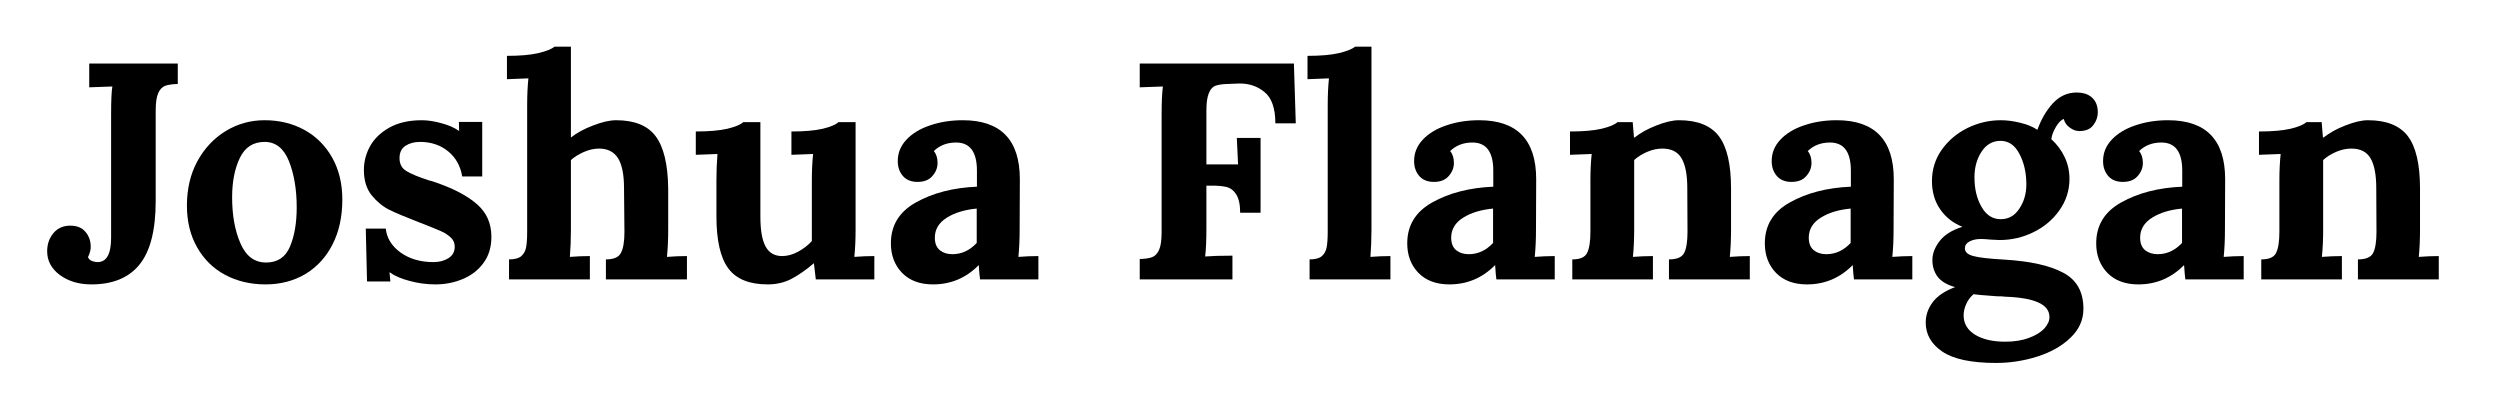
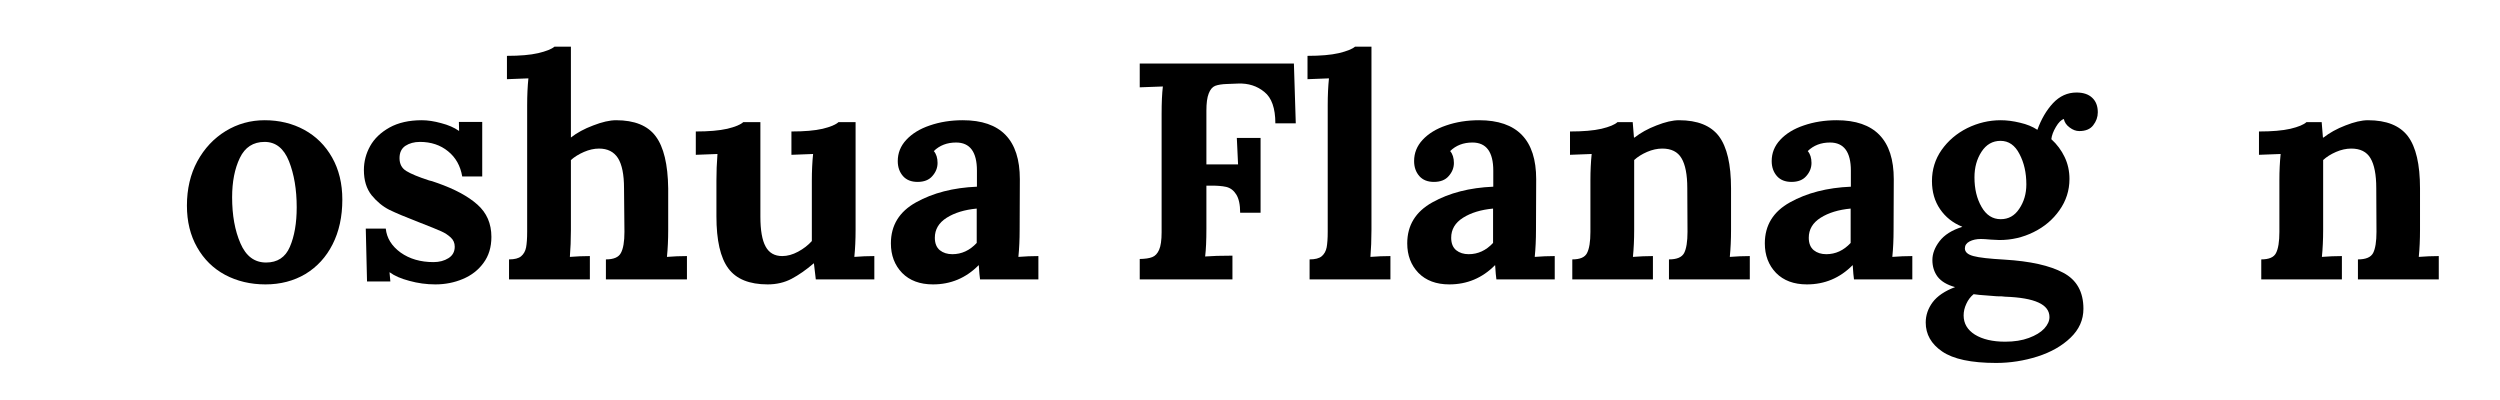
<svg xmlns="http://www.w3.org/2000/svg" width="250" zoomAndPan="magnify" viewBox="0 0 187.5 30" height="40" preserveAspectRatio="xMidYMid meet" version="1.2">
  <defs />
  <g id="570295d64f">
    <g style="fill:#000000;fill-opacity:1;">
      <g transform="translate(3.521, 20.955)">
-         <path style="stroke:none" d="M 3.328 0.375 C 2.398 0.375 1.613 0.141 0.969 -0.328 C 0.332 -0.805 0.016 -1.398 0.016 -2.109 C 0.016 -2.641 0.172 -3.094 0.484 -3.469 C 0.797 -3.844 1.219 -4.031 1.75 -4.031 C 2.25 -4.031 2.625 -3.879 2.875 -3.578 C 3.133 -3.285 3.27 -2.93 3.281 -2.516 C 3.301 -2.273 3.234 -1.992 3.078 -1.672 C 3.141 -1.523 3.242 -1.426 3.391 -1.375 C 3.535 -1.32 3.672 -1.297 3.797 -1.297 C 4.473 -1.297 4.812 -1.906 4.812 -3.125 L 4.812 -12.391 C 4.812 -13.422 4.844 -14.113 4.906 -14.469 L 3.172 -14.406 L 3.172 -16.188 L 9.812 -16.188 L 9.812 -14.656 C 9.395 -14.645 9.078 -14.598 8.859 -14.516 C 8.641 -14.43 8.469 -14.25 8.344 -13.969 C 8.219 -13.688 8.156 -13.25 8.156 -12.656 L 8.156 -5.875 C 8.156 -3.695 7.75 -2.109 6.938 -1.109 C 6.133 -0.117 4.93 0.375 3.328 0.375 Z M 3.328 0.375 " />
-       </g>
+         </g>
    </g>
    <g style="fill:#000000;fill-opacity:1;">
      <g transform="translate(13.3, 20.955)">
        <path style="stroke:none" d="M 6.609 0.375 C 5.484 0.375 4.473 0.133 3.578 -0.344 C 2.691 -0.82 1.992 -1.508 1.484 -2.406 C 0.973 -3.301 0.719 -4.344 0.719 -5.531 C 0.719 -6.781 0.977 -7.891 1.5 -8.859 C 2.031 -9.828 2.738 -10.582 3.625 -11.125 C 4.508 -11.664 5.484 -11.938 6.547 -11.938 C 7.648 -11.938 8.641 -11.695 9.516 -11.219 C 10.398 -10.738 11.098 -10.047 11.609 -9.141 C 12.117 -8.242 12.375 -7.191 12.375 -5.984 C 12.375 -4.703 12.129 -3.582 11.641 -2.625 C 11.16 -1.676 10.484 -0.938 9.609 -0.406 C 8.734 0.113 7.734 0.375 6.609 0.375 Z M 6.656 -1.266 C 7.508 -1.266 8.102 -1.656 8.438 -2.438 C 8.781 -3.227 8.953 -4.219 8.953 -5.406 C 8.953 -6.738 8.758 -7.891 8.375 -8.859 C 7.988 -9.828 7.379 -10.312 6.547 -10.312 C 5.691 -10.312 5.07 -9.91 4.688 -9.109 C 4.301 -8.305 4.109 -7.32 4.109 -6.156 C 4.109 -4.812 4.316 -3.66 4.734 -2.703 C 5.148 -1.742 5.789 -1.266 6.656 -1.266 Z M 6.656 -1.266 " />
      </g>
    </g>
    <g style="fill:#000000;fill-opacity:1;">
      <g transform="translate(26.386, 20.955)">
        <path style="stroke:none" d="M 6.266 0.375 C 5.598 0.375 4.945 0.285 4.312 0.109 C 3.688 -0.055 3.195 -0.27 2.844 -0.531 L 2.828 -0.531 L 2.891 0.156 L 1.141 0.156 L 1.047 -3.812 L 2.547 -3.812 C 2.617 -3.102 2.988 -2.504 3.656 -2.016 C 4.332 -1.535 5.156 -1.297 6.125 -1.297 C 6.562 -1.297 6.938 -1.395 7.25 -1.594 C 7.562 -1.789 7.719 -2.078 7.719 -2.453 C 7.719 -2.734 7.617 -2.961 7.422 -3.141 C 7.223 -3.328 6.984 -3.484 6.703 -3.609 C 6.43 -3.734 5.879 -3.957 5.047 -4.281 C 4.055 -4.664 3.312 -4.977 2.812 -5.219 C 2.32 -5.469 1.879 -5.832 1.484 -6.312 C 1.098 -6.801 0.906 -7.43 0.906 -8.203 C 0.906 -8.836 1.062 -9.438 1.375 -10 C 1.688 -10.562 2.172 -11.023 2.828 -11.391 C 3.484 -11.754 4.289 -11.938 5.25 -11.938 C 5.695 -11.938 6.18 -11.863 6.703 -11.719 C 7.234 -11.582 7.676 -11.391 8.031 -11.141 L 8.047 -11.141 L 8.031 -11.812 L 9.781 -11.812 L 9.781 -7.719 L 8.281 -7.719 C 8.145 -8.52 7.789 -9.148 7.219 -9.609 C 6.645 -10.078 5.941 -10.312 5.109 -10.312 C 4.68 -10.312 4.316 -10.211 4.016 -10.016 C 3.723 -9.816 3.578 -9.508 3.578 -9.094 C 3.578 -8.656 3.75 -8.332 4.094 -8.125 C 4.438 -7.914 5.004 -7.68 5.797 -7.422 C 5.891 -7.41 6.094 -7.348 6.406 -7.234 C 7.719 -6.773 8.723 -6.234 9.422 -5.609 C 10.117 -4.992 10.469 -4.188 10.469 -3.188 C 10.469 -2.414 10.27 -1.766 9.875 -1.234 C 9.488 -0.703 8.973 -0.301 8.328 -0.031 C 7.691 0.238 7.004 0.375 6.266 0.375 Z M 6.266 0.375 " />
      </g>
    </g>
    <g style="fill:#000000;fill-opacity:1;">
      <g transform="translate(37.599, 20.955)">
        <path style="stroke:none" d="M 0.578 -1.5 C 0.992 -1.5 1.297 -1.578 1.484 -1.734 C 1.68 -1.898 1.805 -2.125 1.859 -2.406 C 1.91 -2.688 1.938 -3.07 1.938 -3.562 L 1.938 -13.062 C 1.938 -13.801 1.969 -14.473 2.031 -15.078 L 0.422 -15.016 L 0.422 -16.766 C 1.391 -16.766 2.172 -16.832 2.766 -16.969 C 3.367 -17.113 3.773 -17.273 3.984 -17.453 L 5.219 -17.453 L 5.219 -10.641 C 5.664 -10.992 6.223 -11.297 6.891 -11.547 C 7.555 -11.805 8.129 -11.938 8.609 -11.938 C 9.992 -11.938 10.984 -11.535 11.578 -10.734 C 12.18 -9.93 12.492 -8.629 12.516 -6.828 L 12.516 -3.719 C 12.516 -2.977 12.484 -2.301 12.422 -1.688 C 12.91 -1.727 13.41 -1.75 13.922 -1.75 L 13.922 0 L 7.844 0 L 7.844 -1.5 C 8.426 -1.5 8.801 -1.66 8.969 -1.984 C 9.145 -2.305 9.234 -2.832 9.234 -3.562 L 9.203 -6.844 C 9.203 -7.863 9.051 -8.613 8.75 -9.094 C 8.445 -9.57 7.973 -9.812 7.328 -9.812 C 6.961 -9.812 6.586 -9.727 6.203 -9.562 C 5.816 -9.395 5.488 -9.191 5.219 -8.953 L 5.219 -3.719 C 5.219 -2.977 5.191 -2.301 5.141 -1.688 C 5.641 -1.727 6.141 -1.75 6.641 -1.75 L 6.641 0 L 0.578 0 Z M 0.578 -1.5 " />
      </g>
    </g>
    <g style="fill:#000000;fill-opacity:1;">
      <g transform="translate(51.841, 20.955)">
        <path style="stroke:none" d="M 5.734 0.375 C 4.359 0.375 3.375 -0.023 2.781 -0.828 C 2.188 -1.629 1.891 -2.93 1.891 -4.734 L 1.891 -7.406 C 1.891 -8.051 1.914 -8.719 1.969 -9.406 L 0.344 -9.344 L 0.344 -11.094 C 1.312 -11.094 2.098 -11.16 2.703 -11.297 C 3.305 -11.441 3.707 -11.609 3.906 -11.797 L 5.188 -11.797 L 5.188 -4.719 C 5.188 -3.695 5.316 -2.945 5.578 -2.469 C 5.836 -1.988 6.254 -1.75 6.828 -1.75 C 7.211 -1.75 7.609 -1.859 8.016 -2.078 C 8.422 -2.297 8.766 -2.562 9.047 -2.875 L 9.047 -7.406 C 9.047 -8.125 9.078 -8.789 9.141 -9.406 L 7.516 -9.344 L 7.516 -11.094 C 8.484 -11.094 9.266 -11.16 9.859 -11.297 C 10.453 -11.441 10.848 -11.609 11.047 -11.797 L 12.328 -11.797 L 12.328 -3.719 C 12.328 -2.977 12.297 -2.301 12.234 -1.688 C 12.723 -1.727 13.223 -1.75 13.734 -1.75 L 13.734 0 L 9.344 0 L 9.203 -1.203 L 9.188 -1.203 C 8.613 -0.711 8.062 -0.328 7.531 -0.047 C 7 0.234 6.398 0.375 5.734 0.375 Z M 5.734 0.375 " />
      </g>
    </g>
    <g style="fill:#000000;fill-opacity:1;">
      <g transform="translate(66.129, 20.955)">
        <path style="stroke:none" d="M 3.844 0.375 C 2.863 0.375 2.094 0.086 1.531 -0.484 C 0.969 -1.066 0.688 -1.805 0.688 -2.703 C 0.688 -4.055 1.316 -5.082 2.578 -5.781 C 3.848 -6.488 5.367 -6.879 7.141 -6.953 L 7.141 -8.156 C 7.141 -9.562 6.617 -10.266 5.578 -10.266 C 4.898 -10.266 4.344 -10.051 3.906 -9.625 C 4.094 -9.406 4.188 -9.109 4.188 -8.734 C 4.188 -8.367 4.055 -8.039 3.797 -7.75 C 3.547 -7.457 3.176 -7.312 2.688 -7.312 C 2.219 -7.312 1.852 -7.457 1.594 -7.75 C 1.332 -8.051 1.203 -8.426 1.203 -8.875 C 1.203 -9.477 1.414 -10.008 1.844 -10.469 C 2.281 -10.938 2.867 -11.297 3.609 -11.547 C 4.359 -11.805 5.18 -11.938 6.078 -11.938 C 8.93 -11.938 10.359 -10.461 10.359 -7.516 L 10.344 -3.719 C 10.344 -2.977 10.312 -2.301 10.25 -1.688 C 10.75 -1.727 11.25 -1.75 11.75 -1.75 L 11.75 0 L 7.375 0 C 7.344 -0.195 7.312 -0.551 7.281 -1.062 L 7.266 -1.062 C 6.316 -0.102 5.176 0.375 3.844 0.375 Z M 5.297 -1.891 C 5.992 -1.891 6.602 -2.172 7.125 -2.734 L 7.125 -5.312 C 6.219 -5.227 5.469 -5 4.875 -4.625 C 4.281 -4.25 3.984 -3.75 3.984 -3.125 C 3.984 -2.707 4.109 -2.395 4.359 -2.188 C 4.609 -1.988 4.922 -1.891 5.297 -1.891 Z M 5.297 -1.891 " />
      </g>
    </g>
    <g style="fill:#000000;fill-opacity:1;">
      <g transform="translate(78.244, 20.955)">
        <path style="stroke:none" d="" />
      </g>
    </g>
    <g style="fill:#000000;fill-opacity:1;">
      <g transform="translate(84.324, 20.955)">
        <path style="stroke:none" d="M 1.156 -1.531 C 1.57 -1.539 1.883 -1.586 2.094 -1.672 C 2.312 -1.754 2.484 -1.938 2.609 -2.219 C 2.734 -2.5 2.797 -2.938 2.797 -3.531 L 2.797 -12.391 C 2.797 -13.254 2.828 -13.945 2.891 -14.469 L 1.156 -14.406 L 1.156 -16.188 L 12.719 -16.188 L 12.859 -11.703 L 11.328 -11.703 C 11.328 -12.836 11.051 -13.625 10.5 -14.062 C 9.957 -14.508 9.301 -14.719 8.531 -14.688 L 7.703 -14.656 C 7.328 -14.645 7.031 -14.598 6.812 -14.516 C 6.602 -14.43 6.441 -14.238 6.328 -13.938 C 6.211 -13.645 6.156 -13.219 6.156 -12.656 L 6.156 -8.625 L 8.531 -8.625 C 8.52 -8.82 8.488 -9.484 8.438 -10.609 L 10.219 -10.609 L 10.219 -5 L 8.688 -5 C 8.688 -5.613 8.586 -6.07 8.391 -6.375 C 8.203 -6.676 7.953 -6.863 7.641 -6.938 C 7.328 -7.008 6.922 -7.039 6.422 -7.031 L 6.156 -7.031 L 6.156 -3.797 C 6.156 -2.93 6.125 -2.238 6.062 -1.719 C 6.551 -1.758 7.234 -1.781 8.109 -1.781 L 8.109 0 L 1.156 0 Z M 1.156 -1.531 " />
      </g>
    </g>
    <g style="fill:#000000;fill-opacity:1;">
      <g transform="translate(97.641, 20.955)">
        <path style="stroke:none" d="M 0.578 -1.5 C 0.992 -1.5 1.297 -1.578 1.484 -1.734 C 1.68 -1.898 1.805 -2.125 1.859 -2.406 C 1.91 -2.688 1.938 -3.07 1.938 -3.562 L 1.938 -13.062 C 1.938 -13.801 1.969 -14.473 2.031 -15.078 L 0.422 -15.016 L 0.422 -16.766 C 1.391 -16.766 2.172 -16.832 2.766 -16.969 C 3.367 -17.113 3.773 -17.273 3.984 -17.453 L 5.219 -17.453 L 5.219 -3.719 C 5.219 -2.977 5.191 -2.301 5.141 -1.688 C 5.641 -1.727 6.141 -1.75 6.641 -1.75 L 6.641 0 L 0.578 0 Z M 0.578 -1.5 " />
      </g>
    </g>
    <g style="fill:#000000;fill-opacity:1;">
      <g transform="translate(104.855, 20.955)">
        <path style="stroke:none" d="M 3.844 0.375 C 2.863 0.375 2.094 0.086 1.531 -0.484 C 0.969 -1.066 0.688 -1.805 0.688 -2.703 C 0.688 -4.055 1.316 -5.082 2.578 -5.781 C 3.848 -6.488 5.367 -6.879 7.141 -6.953 L 7.141 -8.156 C 7.141 -9.562 6.617 -10.266 5.578 -10.266 C 4.898 -10.266 4.344 -10.051 3.906 -9.625 C 4.094 -9.406 4.188 -9.109 4.188 -8.734 C 4.188 -8.367 4.055 -8.039 3.797 -7.75 C 3.547 -7.457 3.176 -7.312 2.688 -7.312 C 2.219 -7.312 1.852 -7.457 1.594 -7.75 C 1.332 -8.051 1.203 -8.426 1.203 -8.875 C 1.203 -9.477 1.414 -10.008 1.844 -10.469 C 2.281 -10.938 2.867 -11.297 3.609 -11.547 C 4.359 -11.805 5.18 -11.938 6.078 -11.938 C 8.93 -11.938 10.359 -10.461 10.359 -7.516 L 10.344 -3.719 C 10.344 -2.977 10.312 -2.301 10.25 -1.688 C 10.75 -1.727 11.25 -1.75 11.75 -1.75 L 11.75 0 L 7.375 0 C 7.344 -0.195 7.312 -0.551 7.281 -1.062 L 7.266 -1.062 C 6.316 -0.102 5.176 0.375 3.844 0.375 Z M 5.297 -1.891 C 5.992 -1.891 6.602 -2.172 7.125 -2.734 L 7.125 -5.312 C 6.219 -5.227 5.469 -5 4.875 -4.625 C 4.281 -4.25 3.984 -3.75 3.984 -3.125 C 3.984 -2.707 4.109 -2.395 4.359 -2.188 C 4.609 -1.988 4.922 -1.891 5.297 -1.891 Z M 5.297 -1.891 " />
      </g>
    </g>
    <g style="fill:#000000;fill-opacity:1;">
      <g transform="translate(116.969, 20.955)">
        <path style="stroke:none" d="M 0.953 -1.5 C 1.535 -1.5 1.906 -1.66 2.062 -1.984 C 2.227 -2.305 2.312 -2.832 2.312 -3.562 L 2.312 -7.453 C 2.312 -8.141 2.344 -8.789 2.406 -9.406 L 0.781 -9.344 L 0.781 -11.094 C 1.758 -11.094 2.547 -11.16 3.141 -11.297 C 3.742 -11.441 4.145 -11.609 4.344 -11.797 L 5.484 -11.797 C 5.484 -11.766 5.516 -11.379 5.578 -10.641 L 5.625 -10.641 C 6.07 -10.992 6.617 -11.297 7.266 -11.547 C 7.922 -11.805 8.484 -11.938 8.953 -11.938 C 10.348 -11.938 11.348 -11.535 11.953 -10.734 C 12.555 -9.93 12.859 -8.629 12.859 -6.828 L 12.859 -3.719 C 12.859 -2.977 12.828 -2.301 12.766 -1.688 C 13.273 -1.727 13.773 -1.75 14.266 -1.75 L 14.266 0 L 8.203 0 L 8.203 -1.5 C 8.797 -1.5 9.176 -1.66 9.344 -1.984 C 9.508 -2.305 9.594 -2.832 9.594 -3.562 L 9.578 -6.844 C 9.578 -7.863 9.43 -8.613 9.141 -9.094 C 8.859 -9.57 8.379 -9.812 7.703 -9.812 C 7.328 -9.812 6.945 -9.727 6.562 -9.562 C 6.176 -9.395 5.852 -9.191 5.594 -8.953 L 5.594 -3.719 C 5.594 -2.977 5.562 -2.301 5.5 -1.688 C 6 -1.727 6.5 -1.75 7 -1.75 L 7 0 L 0.953 0 Z M 0.953 -1.5 " />
      </g>
    </g>
    <g style="fill:#000000;fill-opacity:1;">
      <g transform="translate(131.674, 20.955)">
        <path style="stroke:none" d="M 3.844 0.375 C 2.863 0.375 2.094 0.086 1.531 -0.484 C 0.969 -1.066 0.688 -1.805 0.688 -2.703 C 0.688 -4.055 1.316 -5.082 2.578 -5.781 C 3.848 -6.488 5.367 -6.879 7.141 -6.953 L 7.141 -8.156 C 7.141 -9.562 6.617 -10.266 5.578 -10.266 C 4.898 -10.266 4.344 -10.051 3.906 -9.625 C 4.094 -9.406 4.188 -9.109 4.188 -8.734 C 4.188 -8.367 4.055 -8.039 3.797 -7.75 C 3.547 -7.457 3.176 -7.312 2.688 -7.312 C 2.219 -7.312 1.852 -7.457 1.594 -7.75 C 1.332 -8.051 1.203 -8.426 1.203 -8.875 C 1.203 -9.477 1.414 -10.008 1.844 -10.469 C 2.281 -10.938 2.867 -11.297 3.609 -11.547 C 4.359 -11.805 5.18 -11.938 6.078 -11.938 C 8.93 -11.938 10.359 -10.461 10.359 -7.516 L 10.344 -3.719 C 10.344 -2.977 10.312 -2.301 10.25 -1.688 C 10.75 -1.727 11.25 -1.75 11.75 -1.75 L 11.75 0 L 7.375 0 C 7.344 -0.195 7.312 -0.551 7.281 -1.062 L 7.266 -1.062 C 6.316 -0.102 5.176 0.375 3.844 0.375 Z M 5.297 -1.891 C 5.992 -1.891 6.602 -2.172 7.125 -2.734 L 7.125 -5.312 C 6.219 -5.227 5.469 -5 4.875 -4.625 C 4.281 -4.25 3.984 -3.75 3.984 -3.125 C 3.984 -2.707 4.109 -2.395 4.359 -2.188 C 4.609 -1.988 4.922 -1.891 5.297 -1.891 Z M 5.297 -1.891 " />
      </g>
    </g>
    <g style="fill:#000000;fill-opacity:1;">
      <g transform="translate(143.788, 20.955)">
        <path style="stroke:none" d="M 5.922 6.266 C 4.055 6.266 2.707 5.977 1.875 5.406 C 1.051 4.844 0.641 4.117 0.641 3.234 C 0.641 2.691 0.812 2.188 1.156 1.719 C 1.508 1.25 2.07 0.867 2.844 0.578 C 2.238 0.41 1.801 0.148 1.531 -0.203 C 1.27 -0.555 1.141 -0.973 1.141 -1.453 C 1.141 -1.922 1.316 -2.391 1.672 -2.859 C 2.035 -3.336 2.602 -3.695 3.375 -3.938 L 3.375 -3.953 C 2.676 -4.234 2.125 -4.672 1.719 -5.266 C 1.312 -5.859 1.109 -6.562 1.109 -7.375 C 1.109 -8.238 1.348 -9.016 1.828 -9.703 C 2.316 -10.398 2.957 -10.945 3.75 -11.344 C 4.551 -11.738 5.391 -11.938 6.266 -11.938 C 6.723 -11.938 7.207 -11.875 7.719 -11.75 C 8.227 -11.633 8.66 -11.457 9.016 -11.219 C 9.305 -12.02 9.695 -12.688 10.188 -13.219 C 10.688 -13.75 11.273 -14.016 11.953 -14.016 C 12.461 -14.016 12.852 -13.883 13.125 -13.625 C 13.406 -13.363 13.547 -13 13.547 -12.531 C 13.547 -12.176 13.43 -11.852 13.203 -11.562 C 12.984 -11.27 12.633 -11.125 12.156 -11.125 C 11.914 -11.125 11.676 -11.211 11.438 -11.391 C 11.195 -11.566 11.051 -11.781 11 -12.031 C 10.801 -11.969 10.602 -11.77 10.406 -11.438 C 10.207 -11.102 10.094 -10.797 10.062 -10.516 C 10.488 -10.129 10.82 -9.68 11.062 -9.172 C 11.301 -8.672 11.422 -8.125 11.422 -7.531 C 11.422 -6.676 11.172 -5.895 10.672 -5.188 C 10.18 -4.488 9.535 -3.941 8.734 -3.547 C 7.93 -3.148 7.078 -2.953 6.172 -2.953 L 5.531 -2.984 C 5.188 -3.016 4.938 -3.031 4.781 -3.031 C 4.445 -3.031 4.16 -2.969 3.922 -2.844 C 3.691 -2.719 3.578 -2.547 3.578 -2.328 C 3.578 -2.055 3.789 -1.863 4.219 -1.75 C 4.645 -1.633 5.422 -1.547 6.547 -1.484 C 8.484 -1.367 9.953 -1.039 10.953 -0.5 C 11.961 0.031 12.469 0.93 12.469 2.203 C 12.469 3.035 12.145 3.758 11.5 4.375 C 10.863 4.988 10.039 5.457 9.031 5.781 C 8.02 6.102 6.984 6.266 5.922 6.266 Z M 6.266 -4.516 C 6.848 -4.516 7.312 -4.773 7.656 -5.297 C 8.008 -5.816 8.188 -6.426 8.188 -7.125 C 8.188 -8 8.016 -8.758 7.672 -9.406 C 7.336 -10.062 6.863 -10.391 6.25 -10.391 C 5.656 -10.391 5.18 -10.117 4.828 -9.578 C 4.473 -9.035 4.297 -8.395 4.297 -7.656 C 4.297 -6.789 4.473 -6.051 4.828 -5.438 C 5.18 -4.82 5.66 -4.516 6.266 -4.516 Z M 6.594 4.672 C 7.281 4.672 7.875 4.578 8.375 4.391 C 8.883 4.203 9.27 3.969 9.531 3.688 C 9.789 3.406 9.922 3.117 9.922 2.828 C 9.922 2.348 9.645 1.984 9.094 1.734 C 8.551 1.484 7.719 1.336 6.594 1.297 C 6.469 1.273 6.266 1.266 5.984 1.266 C 5.836 1.254 5.57 1.234 5.188 1.203 C 4.801 1.18 4.484 1.148 4.234 1.109 C 4.004 1.297 3.82 1.535 3.688 1.828 C 3.551 2.117 3.484 2.41 3.484 2.703 C 3.484 3.305 3.766 3.785 4.328 4.141 C 4.898 4.492 5.656 4.672 6.594 4.672 Z M 6.594 4.672 " />
      </g>
    </g>
    <g style="fill:#000000;fill-opacity:1;">
      <g transform="translate(156.527, 20.955)">
-         <path style="stroke:none" d="M 3.844 0.375 C 2.863 0.375 2.094 0.086 1.531 -0.484 C 0.969 -1.066 0.688 -1.805 0.688 -2.703 C 0.688 -4.055 1.316 -5.082 2.578 -5.781 C 3.848 -6.488 5.367 -6.879 7.141 -6.953 L 7.141 -8.156 C 7.141 -9.562 6.617 -10.266 5.578 -10.266 C 4.898 -10.266 4.344 -10.051 3.906 -9.625 C 4.094 -9.406 4.188 -9.109 4.188 -8.734 C 4.188 -8.367 4.055 -8.039 3.797 -7.75 C 3.547 -7.457 3.176 -7.312 2.688 -7.312 C 2.219 -7.312 1.852 -7.457 1.594 -7.75 C 1.332 -8.051 1.203 -8.426 1.203 -8.875 C 1.203 -9.477 1.414 -10.008 1.844 -10.469 C 2.281 -10.938 2.867 -11.297 3.609 -11.547 C 4.359 -11.805 5.18 -11.938 6.078 -11.938 C 8.93 -11.938 10.359 -10.461 10.359 -7.516 L 10.344 -3.719 C 10.344 -2.977 10.312 -2.301 10.25 -1.688 C 10.75 -1.727 11.25 -1.75 11.75 -1.75 L 11.75 0 L 7.375 0 C 7.344 -0.195 7.312 -0.551 7.281 -1.062 L 7.266 -1.062 C 6.316 -0.102 5.176 0.375 3.844 0.375 Z M 5.297 -1.891 C 5.992 -1.891 6.602 -2.172 7.125 -2.734 L 7.125 -5.312 C 6.219 -5.227 5.469 -5 4.875 -4.625 C 4.281 -4.25 3.984 -3.75 3.984 -3.125 C 3.984 -2.707 4.109 -2.395 4.359 -2.188 C 4.609 -1.988 4.922 -1.891 5.297 -1.891 Z M 5.297 -1.891 " />
-       </g>
+         </g>
    </g>
    <g style="fill:#000000;fill-opacity:1;">
      <g transform="translate(168.642, 20.955)">
        <path style="stroke:none" d="M 0.953 -1.5 C 1.535 -1.5 1.906 -1.66 2.062 -1.984 C 2.227 -2.305 2.312 -2.832 2.312 -3.562 L 2.312 -7.453 C 2.312 -8.141 2.344 -8.789 2.406 -9.406 L 0.781 -9.344 L 0.781 -11.094 C 1.758 -11.094 2.547 -11.16 3.141 -11.297 C 3.742 -11.441 4.145 -11.609 4.344 -11.797 L 5.484 -11.797 C 5.484 -11.766 5.516 -11.379 5.578 -10.641 L 5.625 -10.641 C 6.07 -10.992 6.617 -11.297 7.266 -11.547 C 7.922 -11.805 8.484 -11.938 8.953 -11.938 C 10.348 -11.938 11.348 -11.535 11.953 -10.734 C 12.555 -9.93 12.859 -8.629 12.859 -6.828 L 12.859 -3.719 C 12.859 -2.977 12.828 -2.301 12.766 -1.688 C 13.273 -1.727 13.773 -1.75 14.266 -1.75 L 14.266 0 L 8.203 0 L 8.203 -1.5 C 8.797 -1.5 9.176 -1.66 9.344 -1.984 C 9.508 -2.305 9.594 -2.832 9.594 -3.562 L 9.578 -6.844 C 9.578 -7.863 9.43 -8.613 9.141 -9.094 C 8.859 -9.57 8.379 -9.812 7.703 -9.812 C 7.328 -9.812 6.945 -9.727 6.562 -9.562 C 6.176 -9.395 5.852 -9.191 5.594 -8.953 L 5.594 -3.719 C 5.594 -2.977 5.562 -2.301 5.5 -1.688 C 6 -1.727 6.5 -1.75 7 -1.75 L 7 0 L 0.953 0 Z M 0.953 -1.5 " />
      </g>
    </g>
  </g>
</svg>